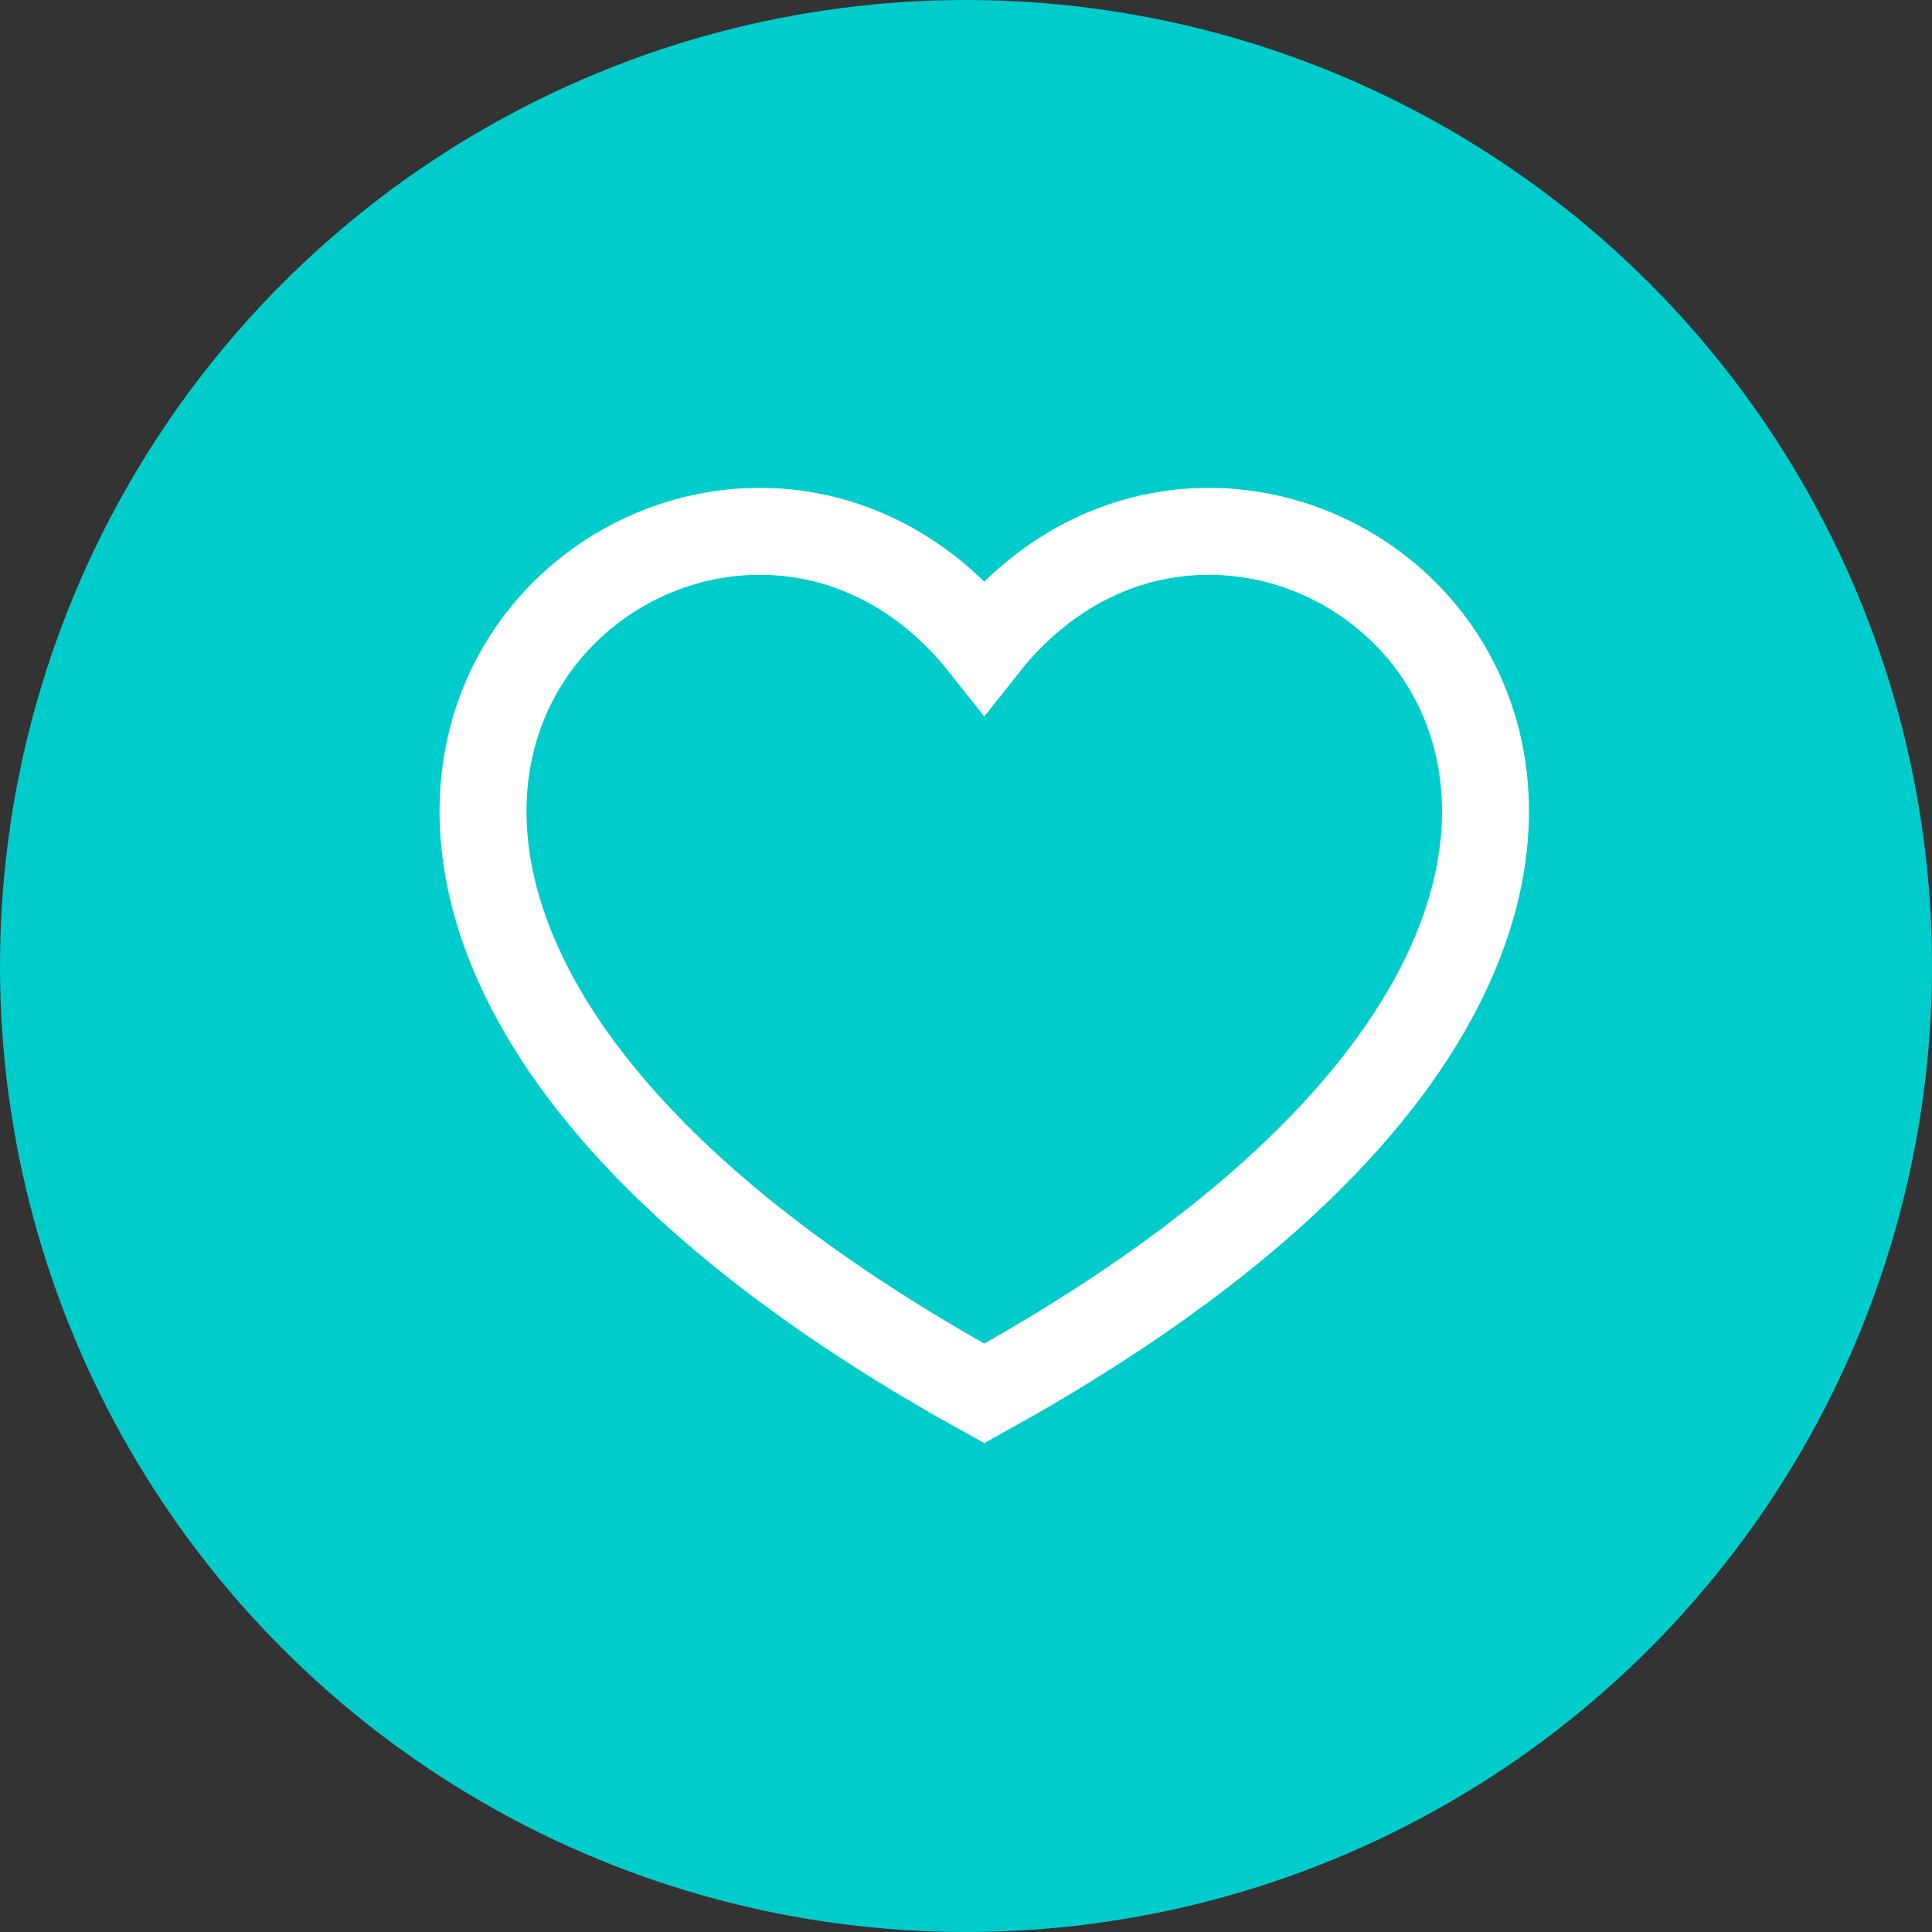
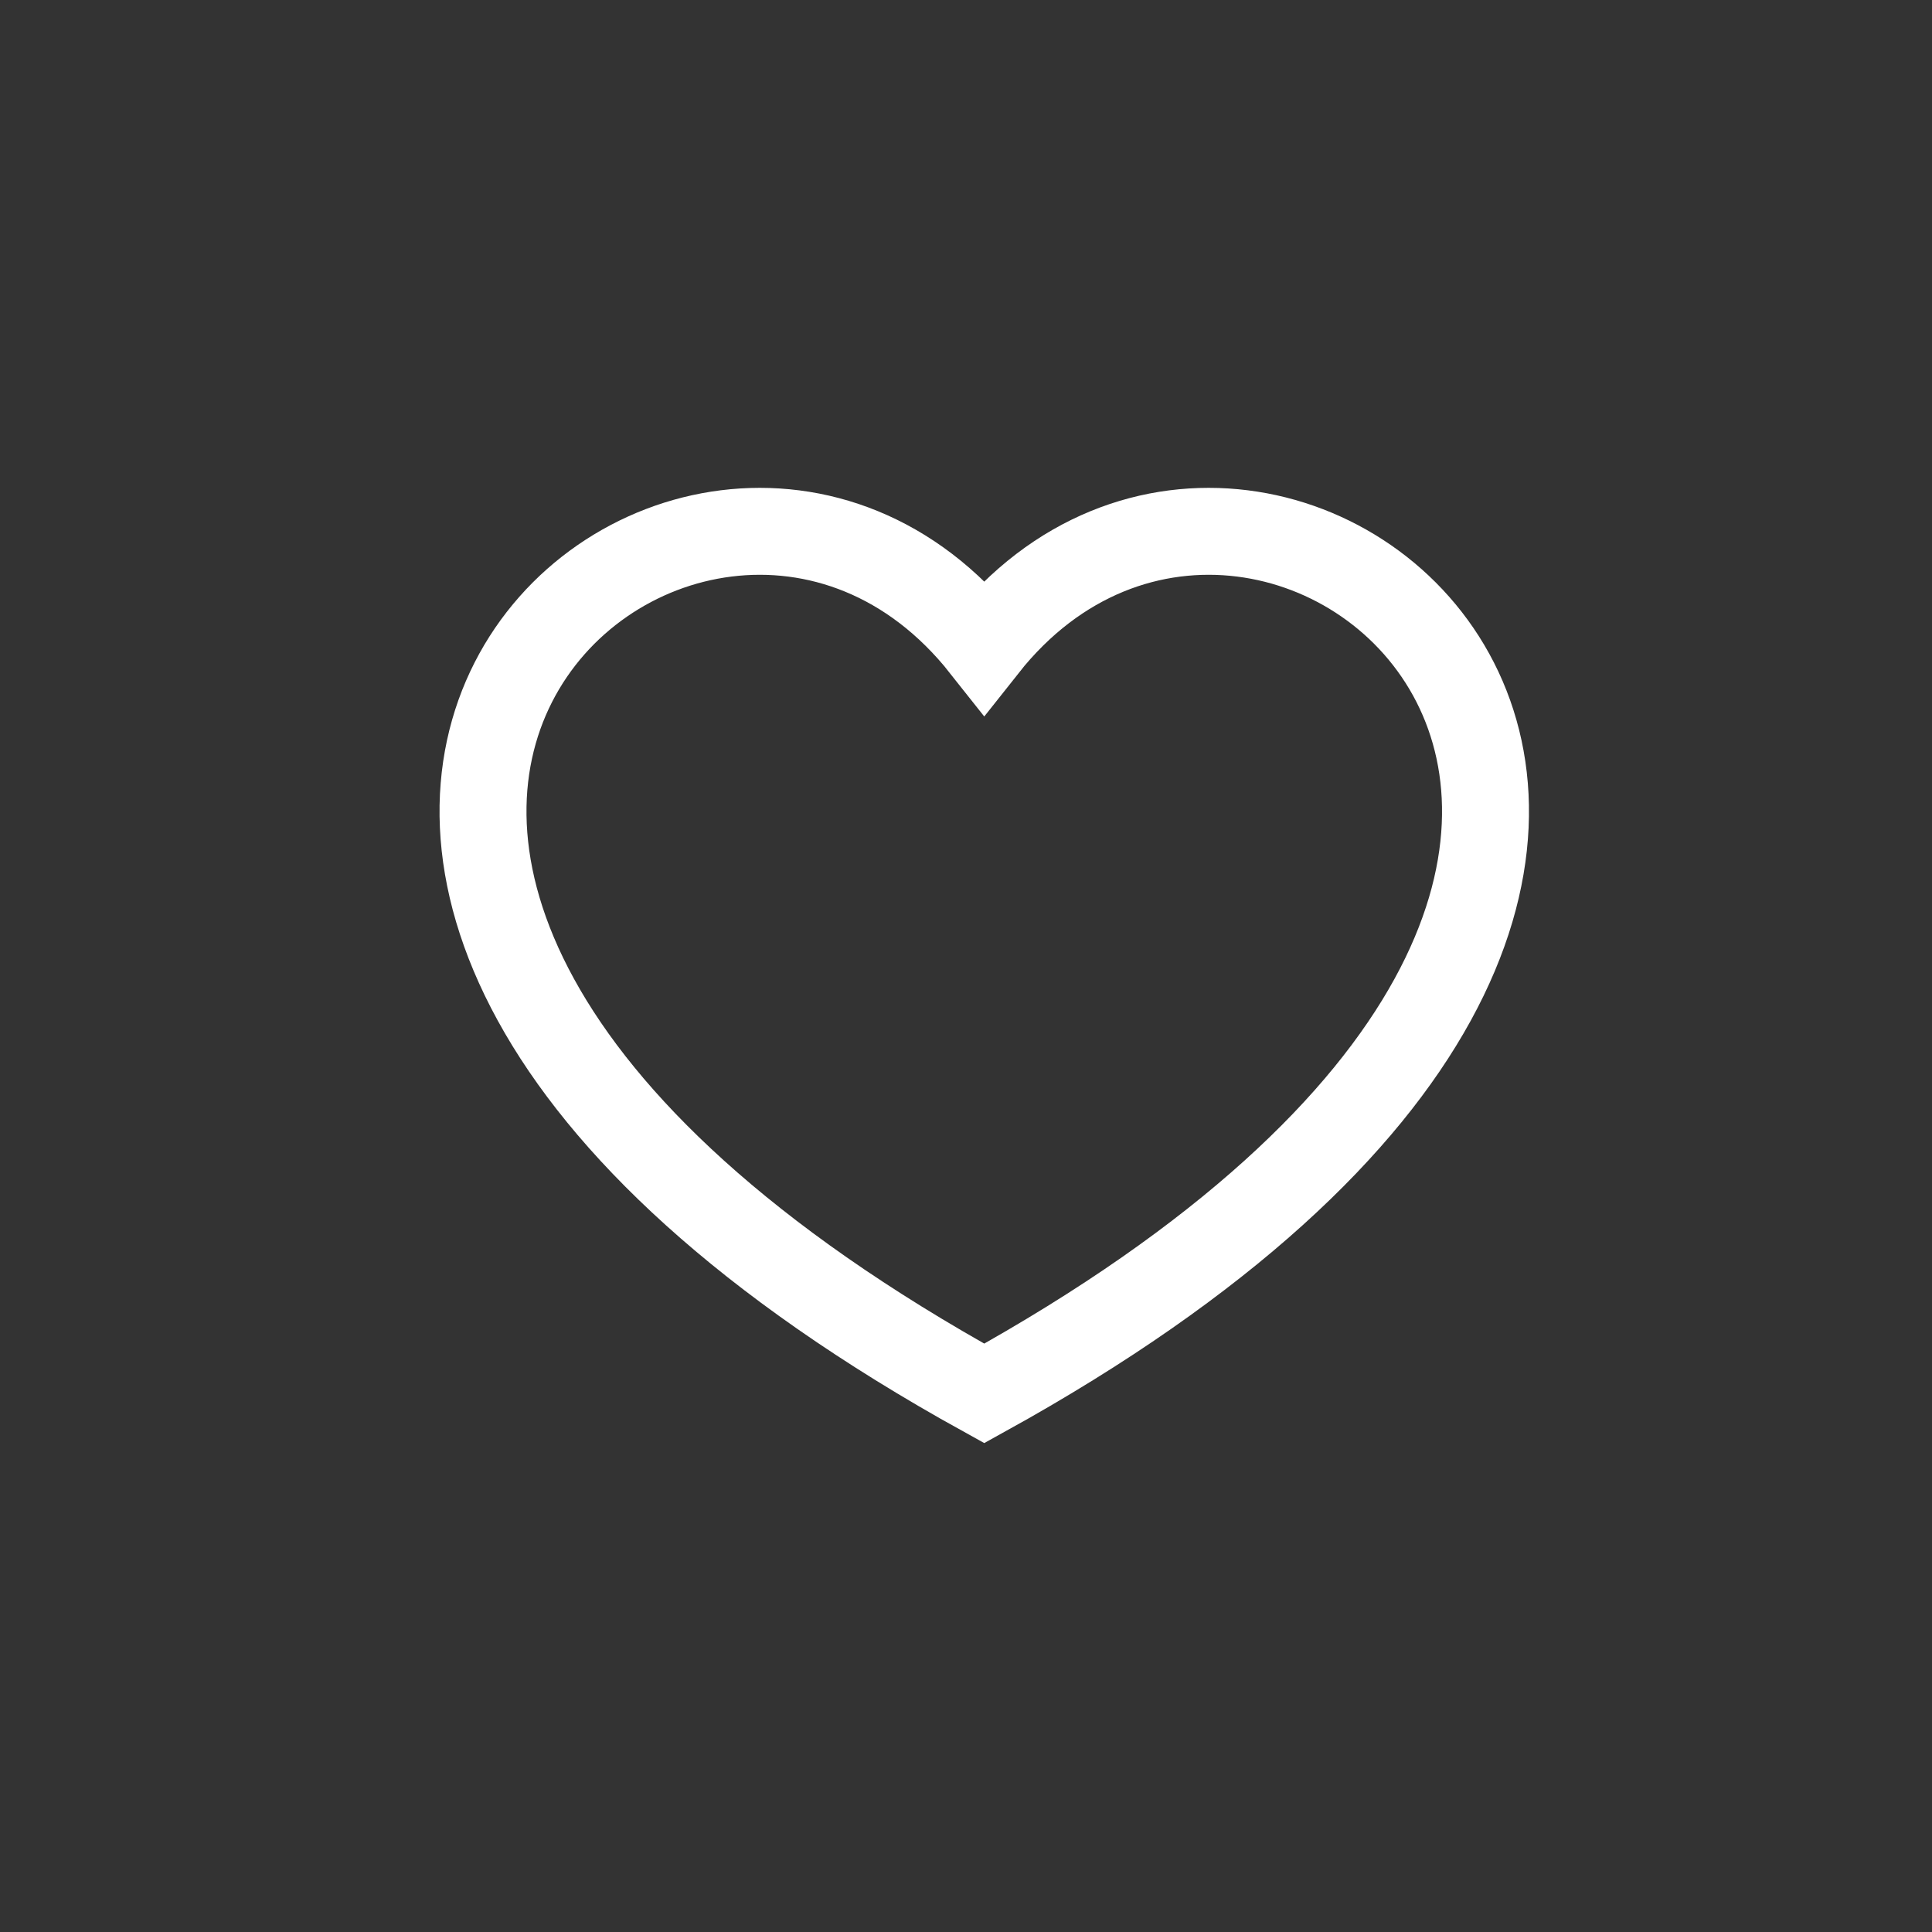
<svg xmlns="http://www.w3.org/2000/svg" width="40" height="40" viewBox="0 0 40 40" fill="none">
  <rect x="0" y="0" width="40" height="40" fill="#333333" stroke="none" />
-   <circle cx="20" cy="20" r="20" fill="#00CCCC" />
  <path d="M20.378 28.849C0.378 17.795 14.378 5.795 20.378 13.383C26.378 5.795 40.378 17.795 20.378 28.849Z" stroke="white" stroke-width="1.8" />
</svg>